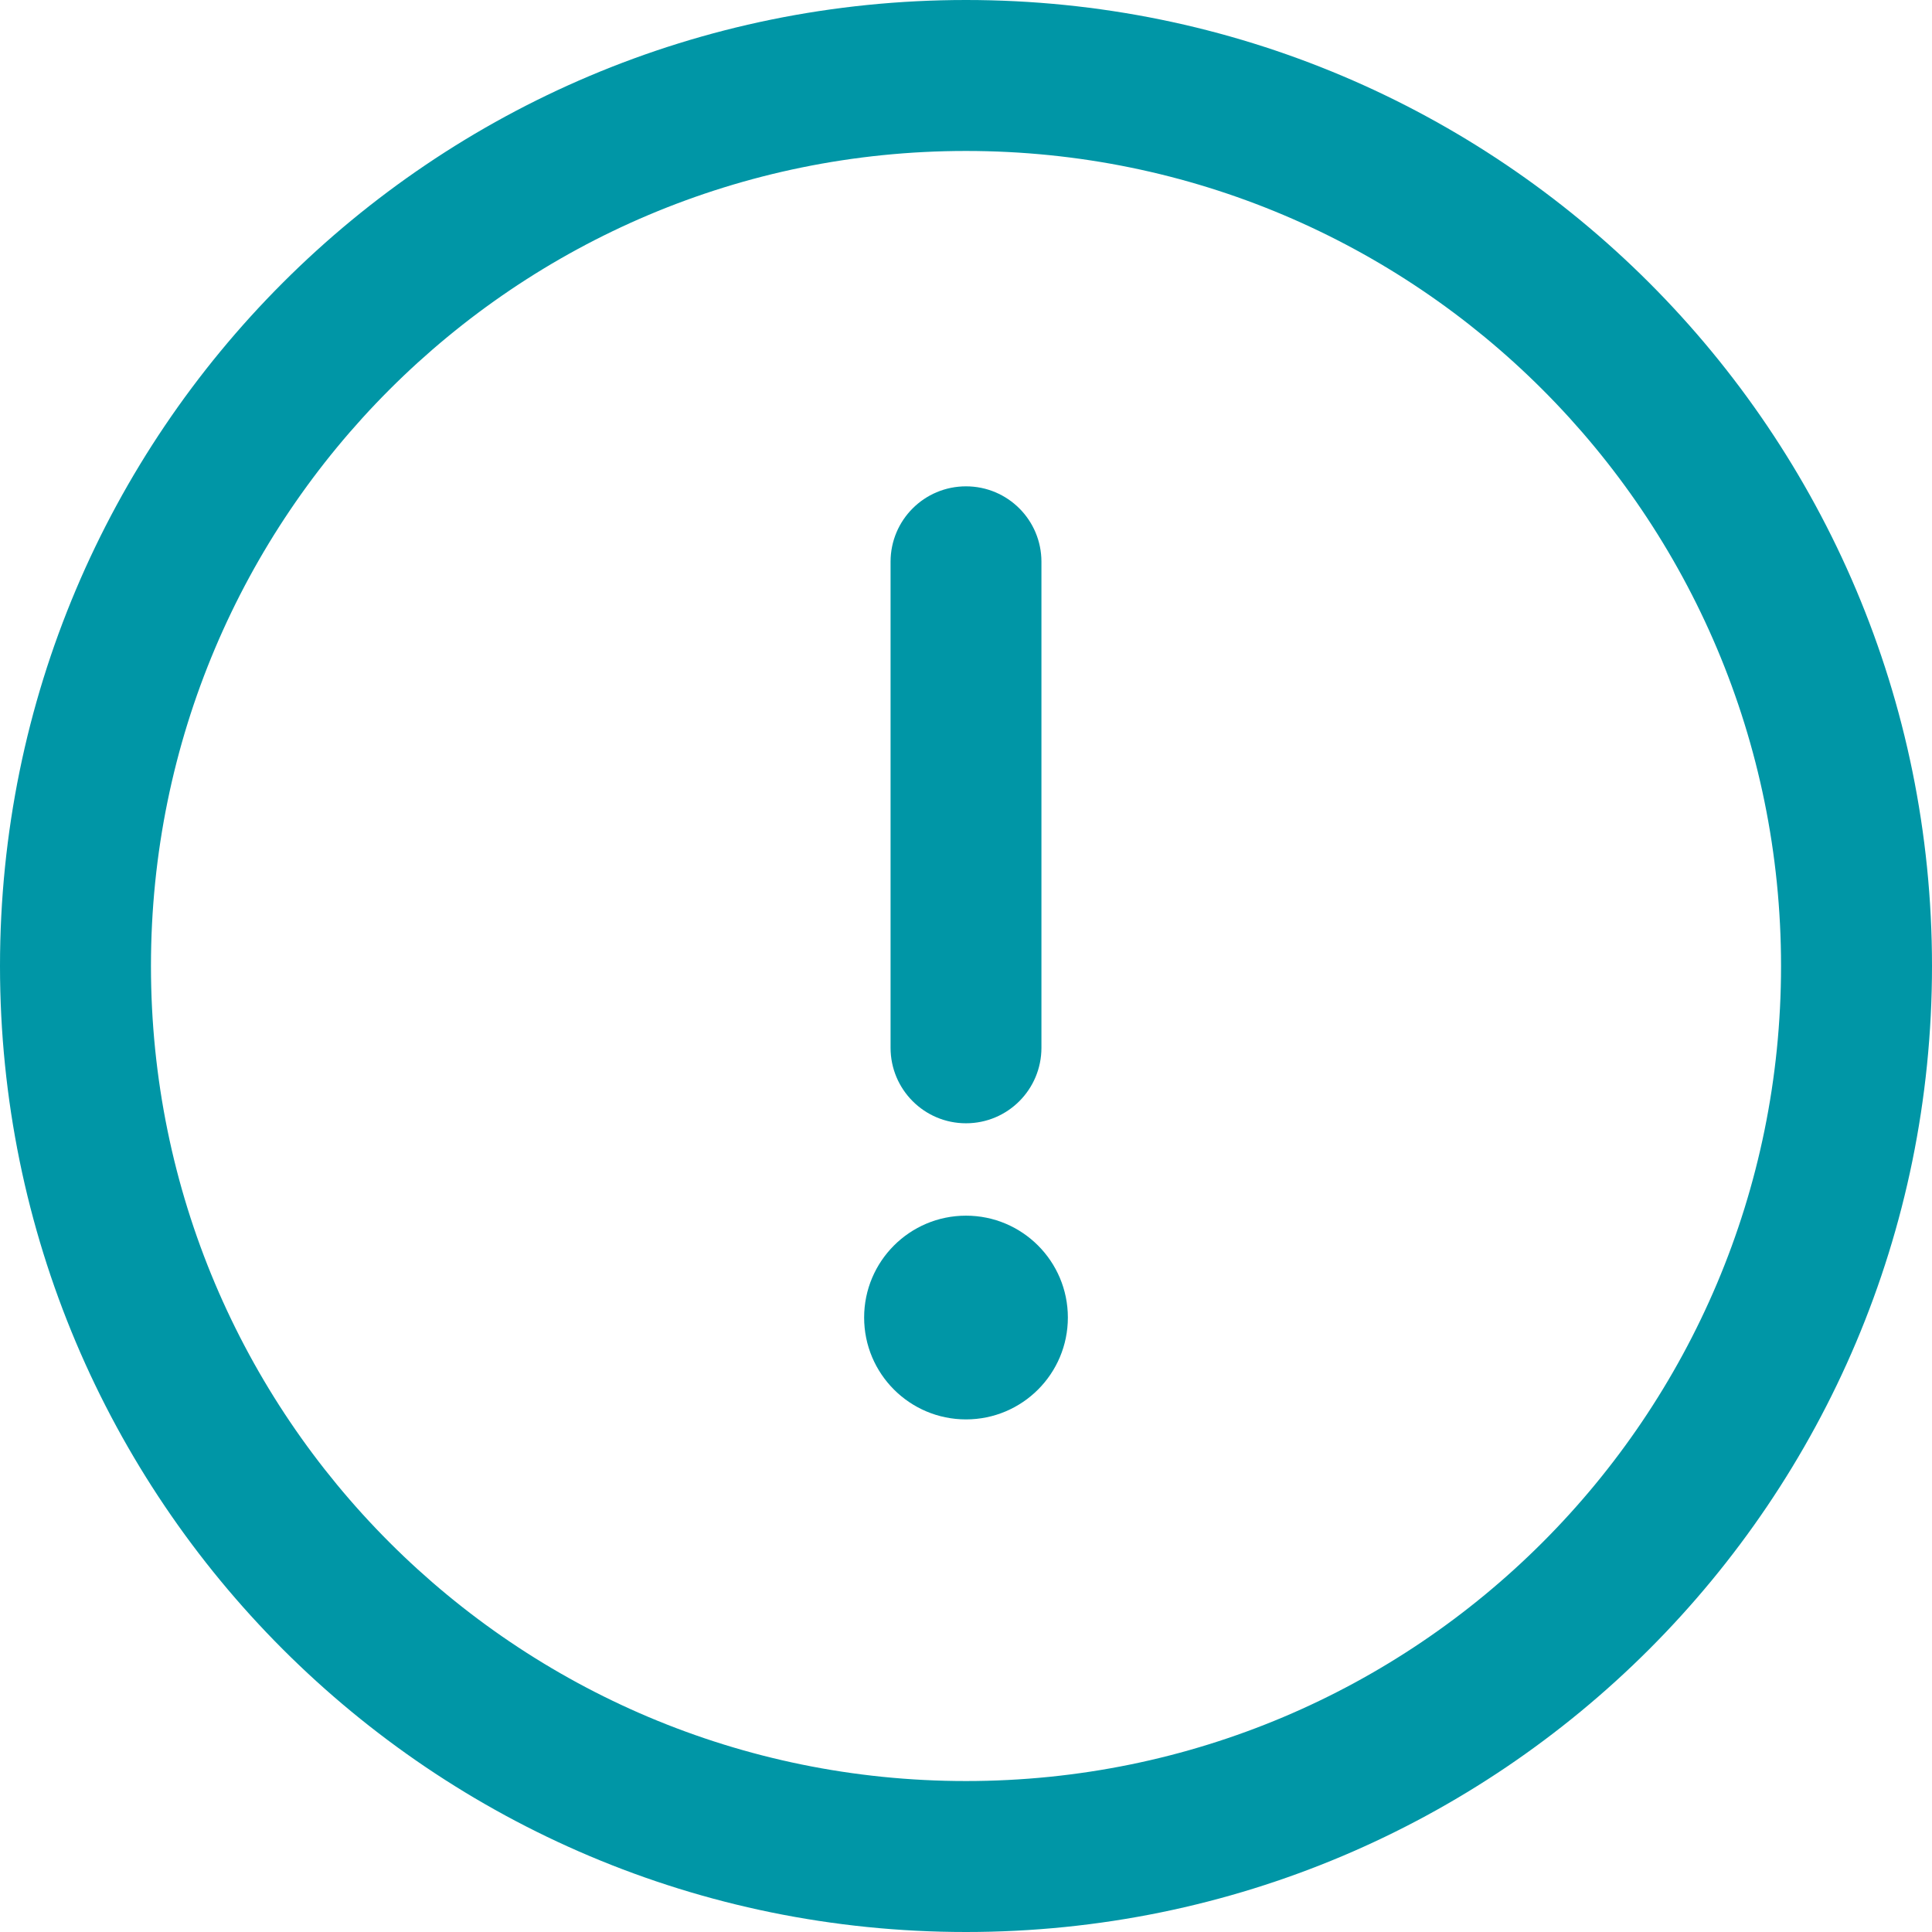
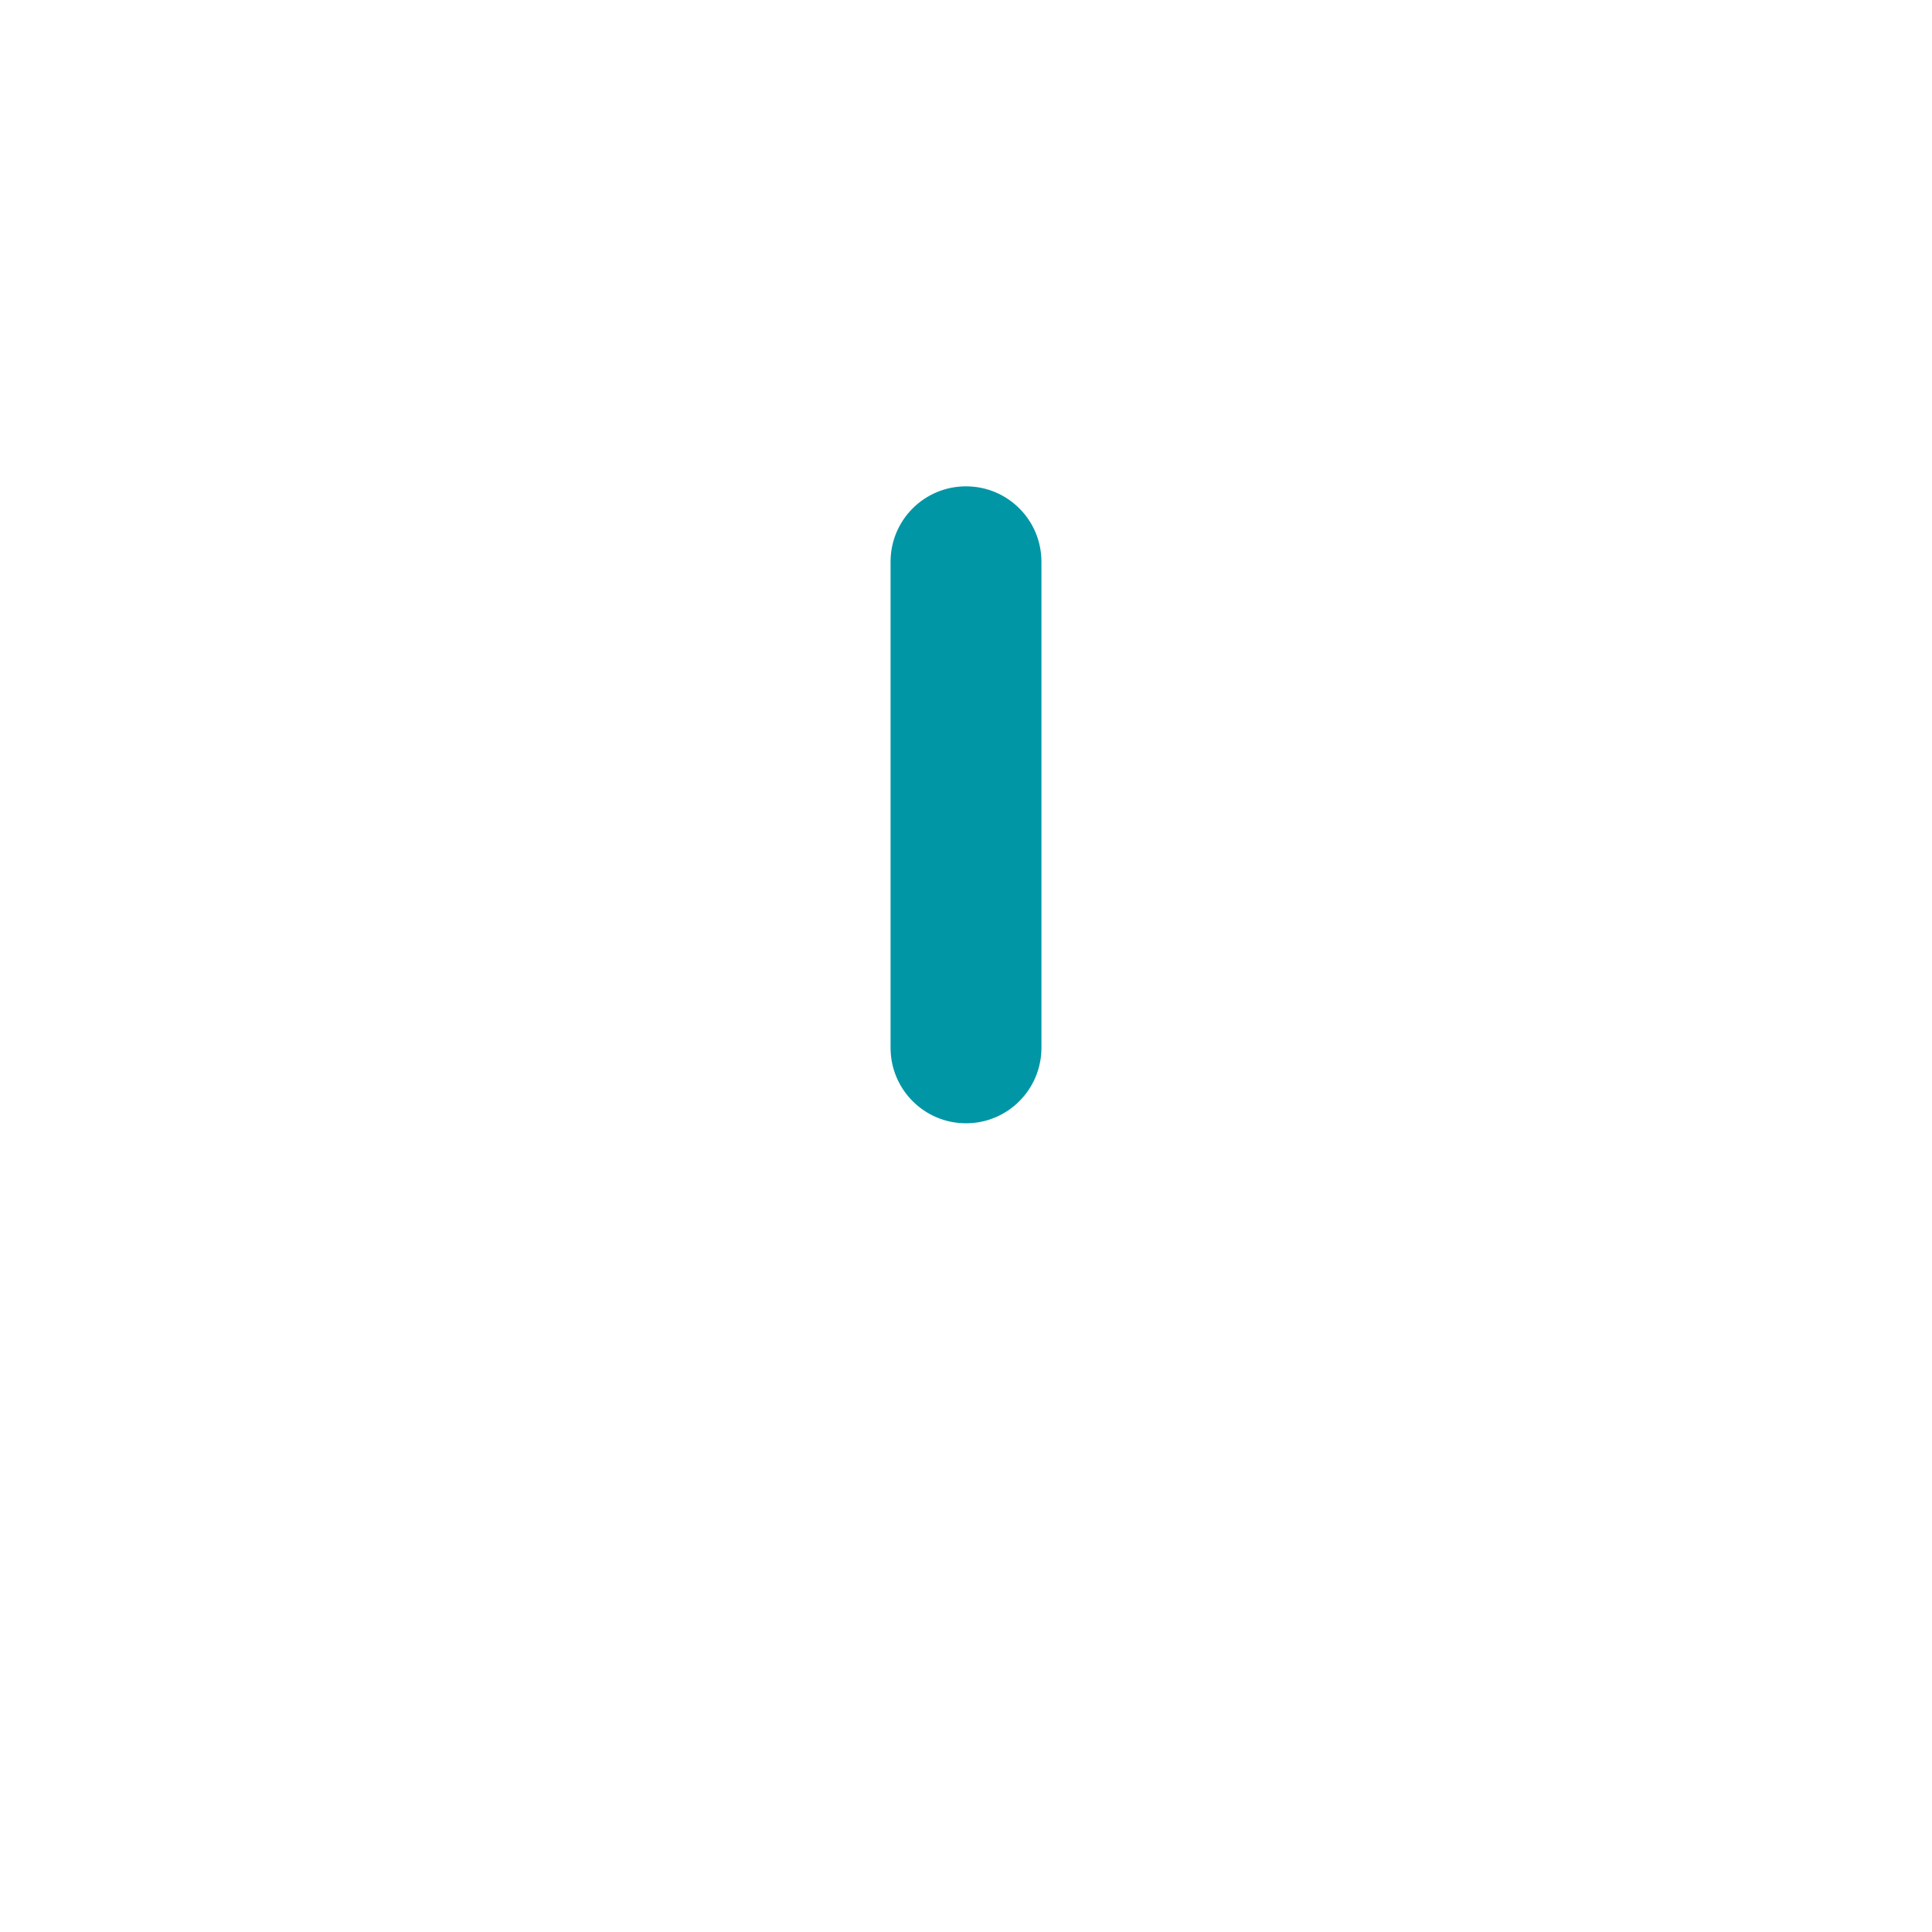
<svg xmlns="http://www.w3.org/2000/svg" width="22px" height="22px" viewBox="0 0 22 22" version="1.1">
  <title>exclamacion</title>
  <desc>Created with Sketch.</desc>
  <g id="Page-1" stroke="none" stroke-width="1" fill="none" fill-rule="evenodd">
    <g id="Desktop" transform="translate(-26, -986)" fill="#0096A6" fill-rule="nonzero">
      <g id="exclamacion" transform="translate(26, 986)">
-         <path d="M11,0 C4.92,0 0,4.92 0,11 C0,17.08 4.92,22 11,22 C17.08,22 22,17.08 22,11 C22,4.92 17.08,0 11,0 Z M11,20.281 C5.87,20.281 1.719,16.13 1.719,11 C1.719,5.87 5.87,1.719 11,1.719 C16.13,1.719 20.281,5.87 20.281,11 C20.281,16.13 16.13,20.281 11,20.281 Z" id="Shape" />
        <path d="M11,5.538 C10.525,5.538 10.141,5.922 10.141,6.397 L10.141,11.931 C10.141,12.406 10.525,12.791 11,12.791 C11.475,12.791 11.859,12.406 11.859,11.931 L11.859,6.397 C11.859,5.922 11.475,5.538 11,5.538 Z" id="Shape" />
-         <circle id="Oval" cx="11" cy="15.003" r="1.16" />
      </g>
    </g>
  </g>
</svg>